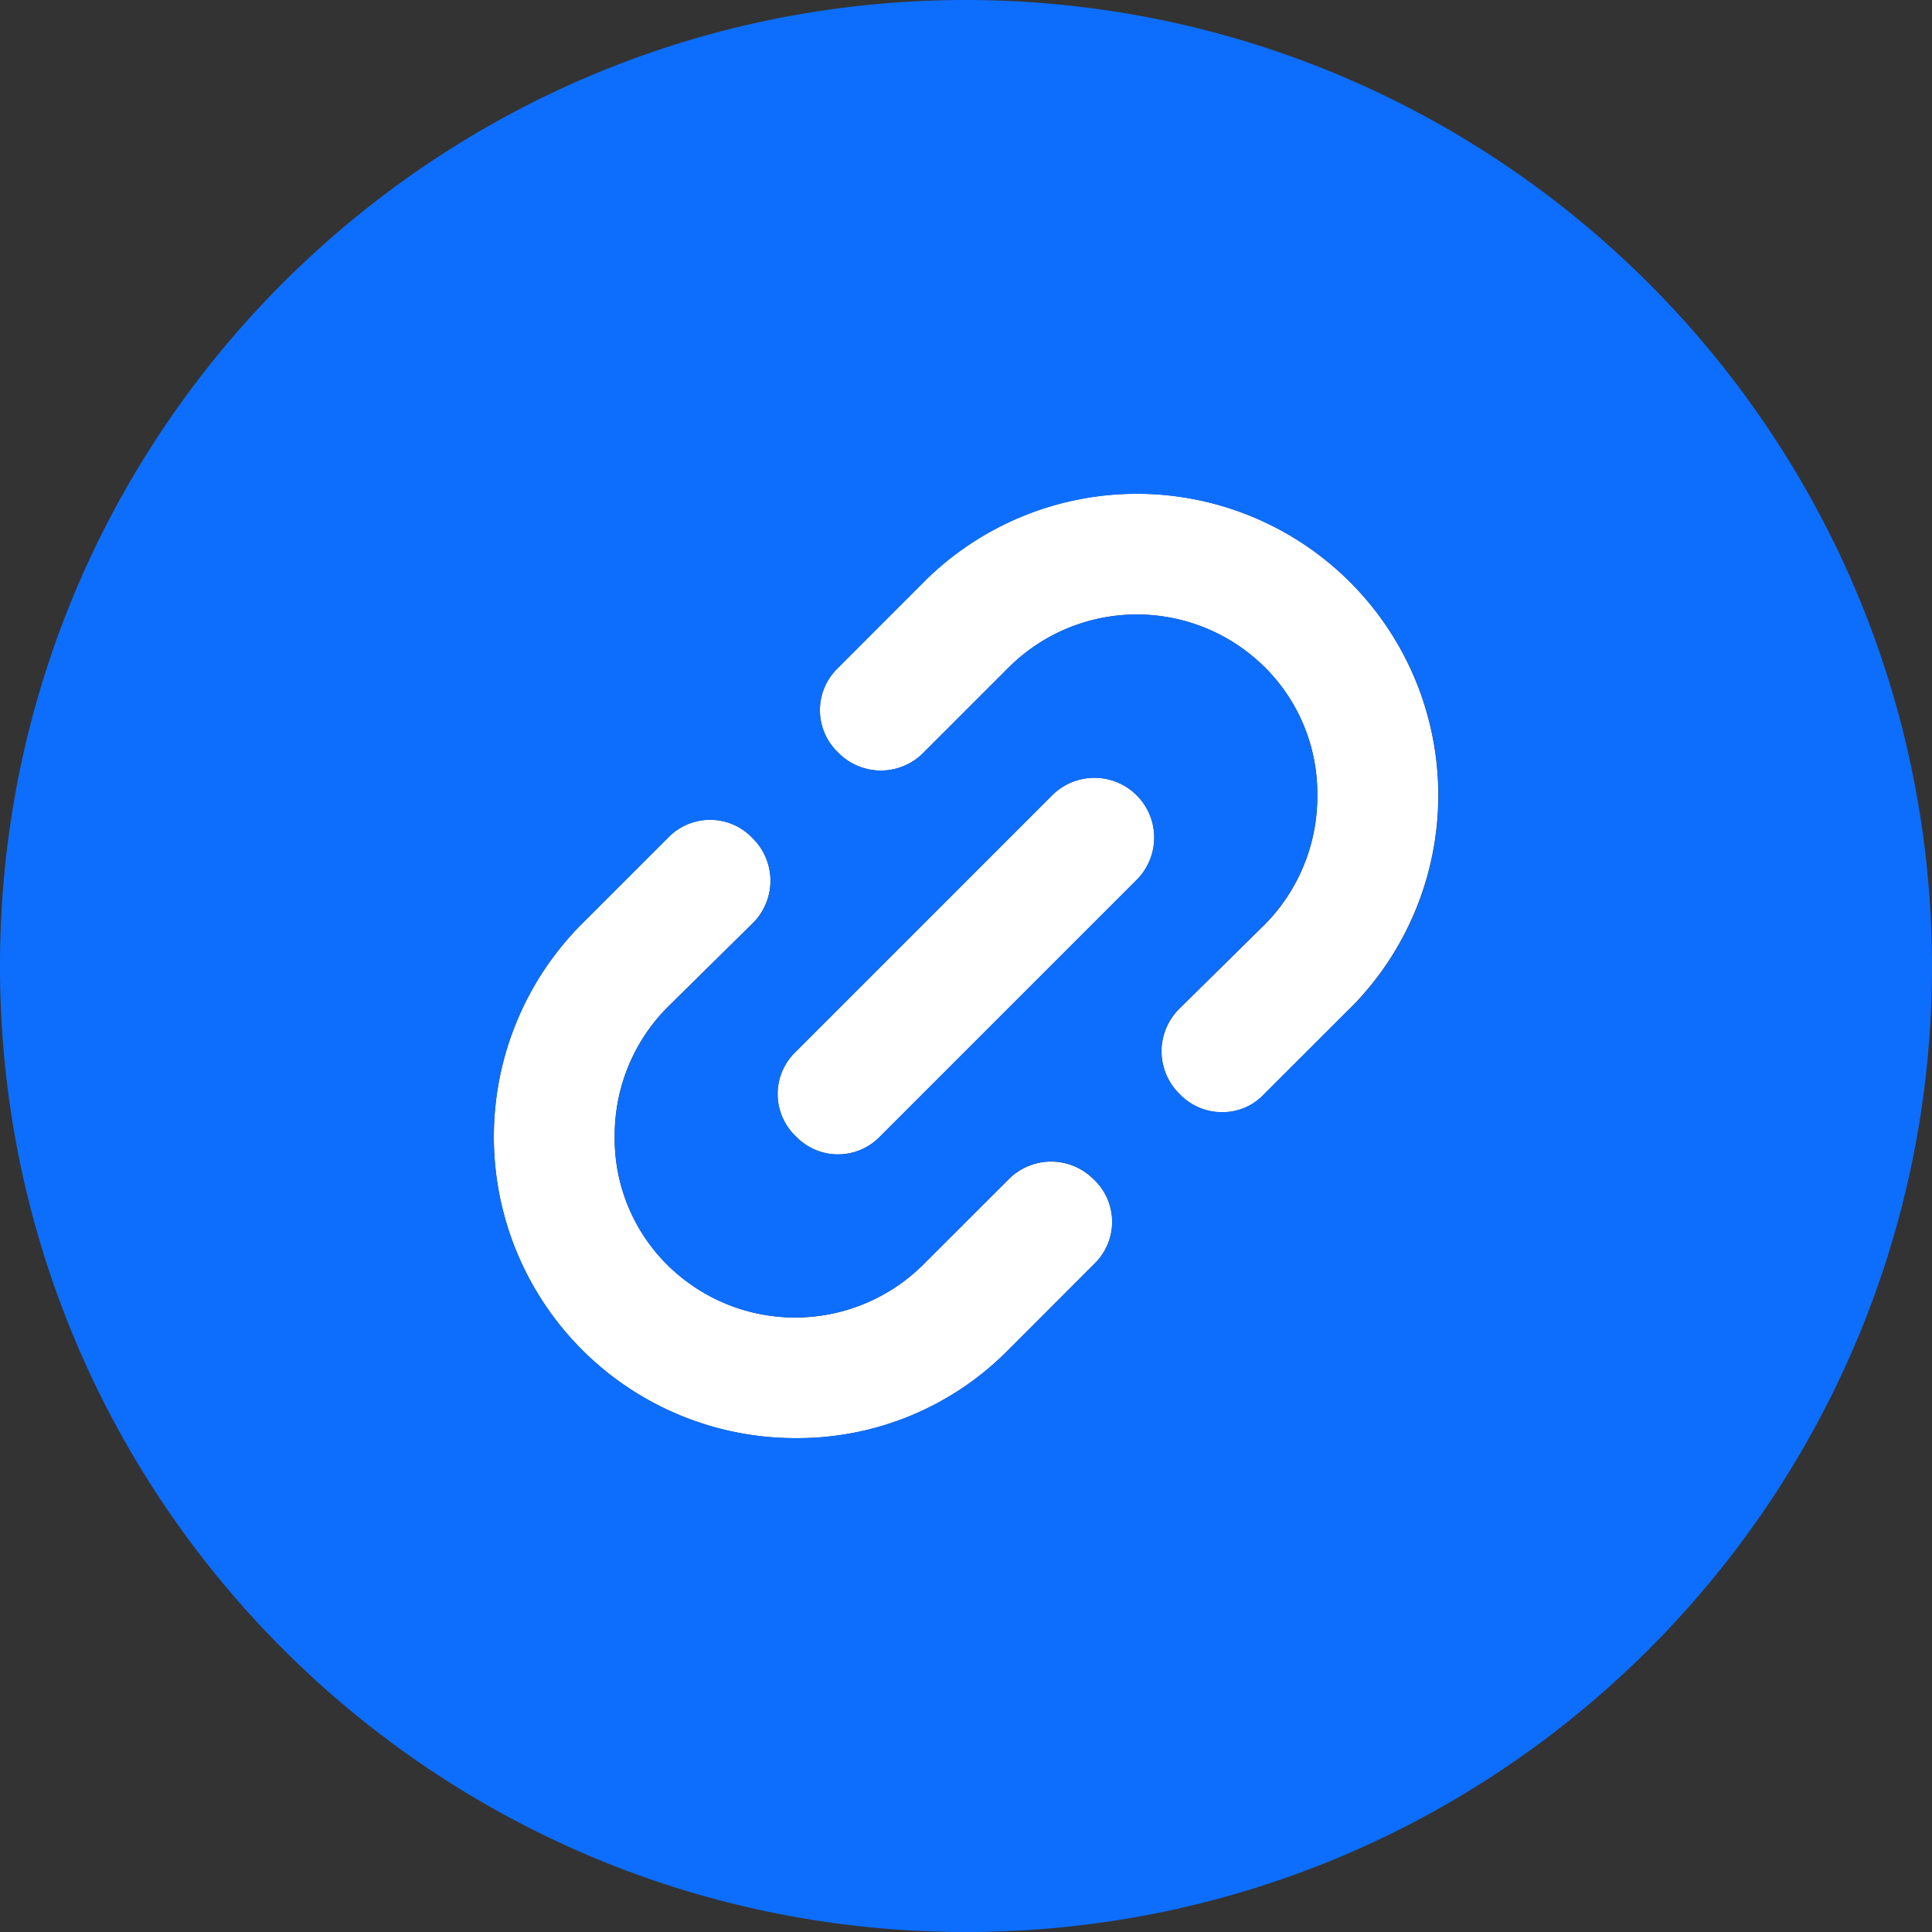
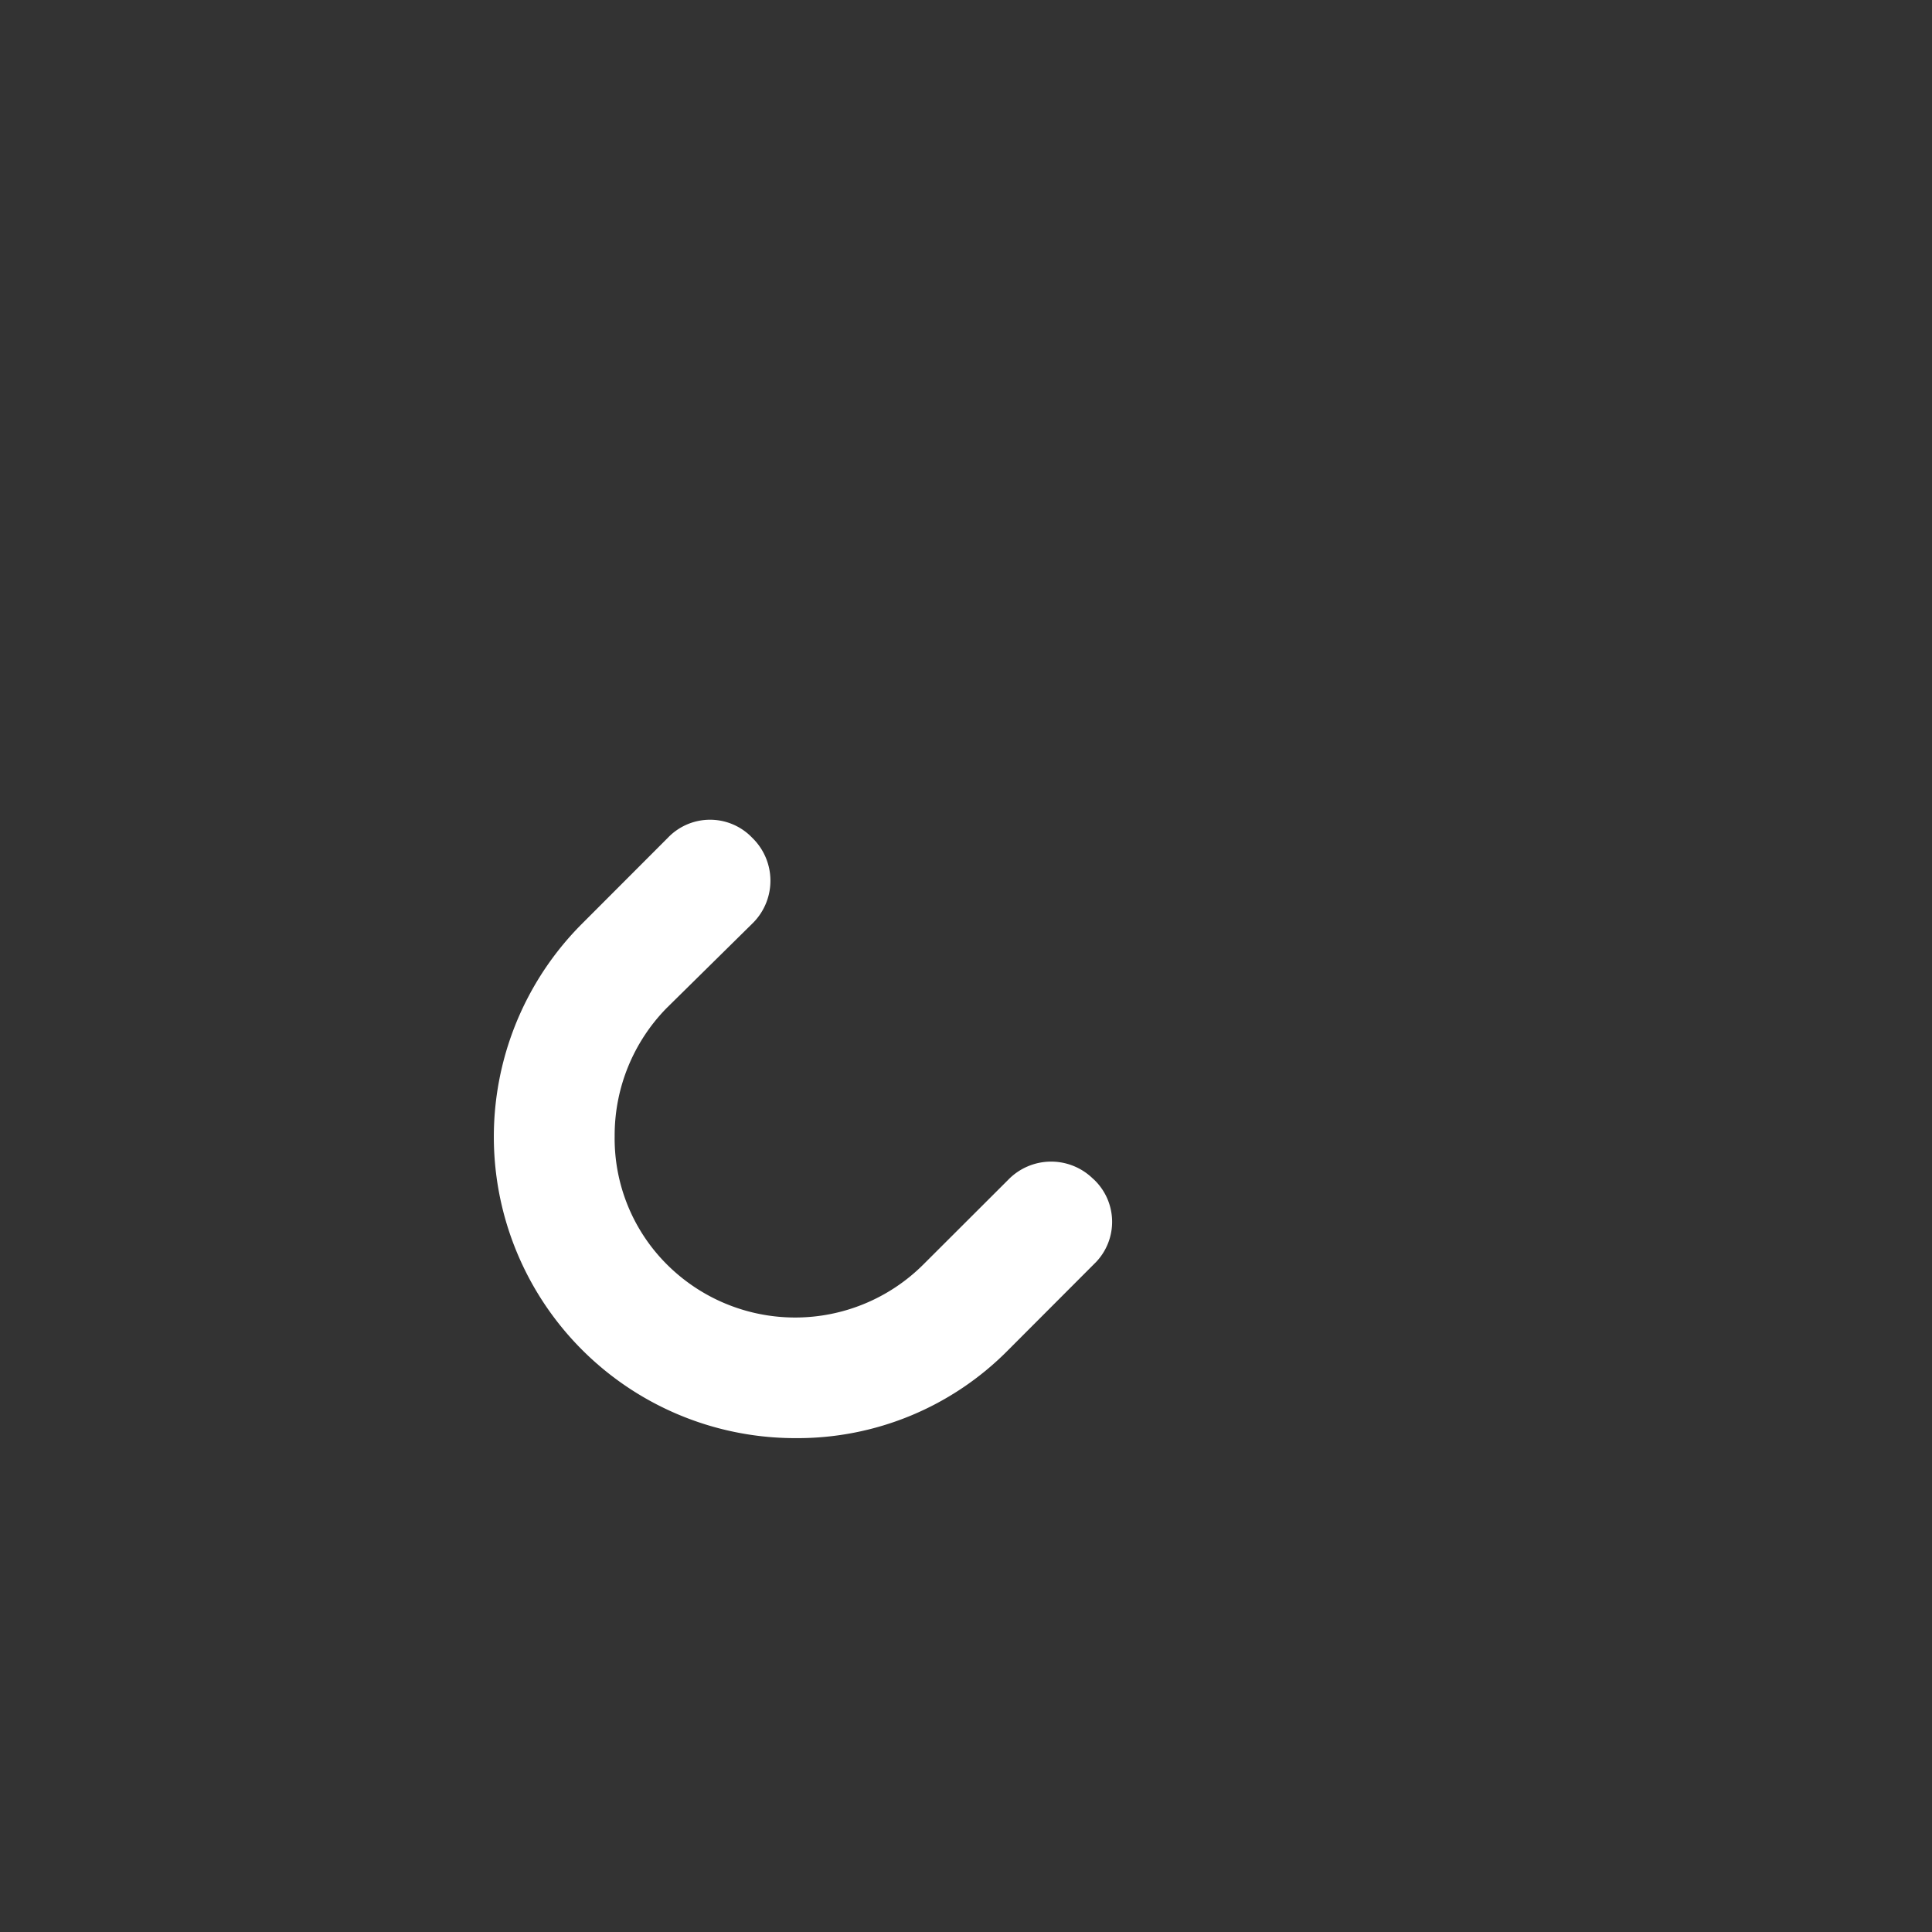
<svg xmlns="http://www.w3.org/2000/svg" viewBox="0 0 512 512">
  <rect x="0" y="0" width="512" height="512" fill="#333333" stroke="none" />
  <defs>
    <style>.cls-1{fill:#fff;}.cls-2{fill:#0d6efd;}</style>
  </defs>
  <g id="Calque_2" data-name="Calque 2">
    <g id="Calque_1-2" data-name="Calque 1">
-       <path class="cls-1" d="M244.8,154.24,222.08,177c-.18.17-.36.35-.53.53a15.47,15.47,0,0,0,.53,21.87l.32.32a15.84,15.84,0,0,0,22.4-.32L267.2,177l.15-.15a48.09,48.09,0,0,1,68,.15,47.13,47.13,0,0,1,13.76,33.92,48.2,48.2,0,0,1-13.76,33.92l-22.72,22.4-.32.32a15.84,15.84,0,0,0,.32,22.4,15.53,15.53,0,0,0,11.2,4.8,15,15,0,0,0,11.2-4.8l22.72-22.72a79.88,79.88,0,0,0-113-113Z" />
-       <path class="cls-1" d="M278.72,210.88l-67.84,67.84c-.18.17-.36.35-.53.53a15.47,15.47,0,0,0,.53,21.87c.17.18.35.36.53.53a15.46,15.46,0,0,0,21.87-.53l67.84-67.84.23-.23a15.84,15.84,0,0,0-22.63-22.17Z" />
      <path class="cls-1" d="M289.6,312.32a15.84,15.84,0,0,0-22.4.32L244.8,335l-.15.15a48.09,48.09,0,0,1-68-.15,47.13,47.13,0,0,1-13.76-33.92,48.2,48.2,0,0,1,13.76-33.92l22.72-22.4.32-.32a15.84,15.84,0,0,0-.32-22.4l-.53-.53a15.46,15.46,0,0,0-21.87.53L154.24,244.8a79.87,79.87,0,0,0,56.64,136.32,78.42,78.42,0,0,0,56.32-23.36L289.92,335l.53-.53a15.46,15.46,0,0,0-.53-21.87Z" />
-       <path class="cls-2" d="M256,0C114.62,0,0,114.62,0,256S114.62,512,256,512,512,397.38,512,256C511.81,114.69,397.31.19,256,0Zm34.45,334.51-.53.53L267.2,357.76a78.42,78.42,0,0,1-56.32,23.36A79.87,79.87,0,0,1,154.24,244.8L177,222.08a15.46,15.46,0,0,1,21.87-.53l.53.53a15.84,15.84,0,0,1,.32,22.4l-.32.32-22.72,22.4a48.2,48.2,0,0,0-13.76,33.92A47.13,47.13,0,0,0,176.64,335a48.09,48.09,0,0,0,68,.15l.15-.15,22.4-22.4a15.84,15.84,0,0,1,22.4-.32l.32.32A15.46,15.46,0,0,1,290.45,334.51Zm10.9-101.46-.23.23-67.84,67.84a15.46,15.46,0,0,1-21.87.53c-.18-.17-.36-.35-.53-.53a15.47,15.47,0,0,1-.53-21.87c.17-.18.35-.36.53-.53l67.84-67.84a15.84,15.84,0,0,1,22.63,22.17Zm56.41,34.15L335,289.92a15,15,0,0,1-11.2,4.8,15.53,15.53,0,0,1-11.2-4.8,15.84,15.84,0,0,1-.32-22.4l.32-.32,22.72-22.4a48.2,48.2,0,0,0,13.76-33.92A47.13,47.13,0,0,0,335.36,177a48.09,48.09,0,0,0-68-.15l-.15.15-22.4,22.4a15.84,15.84,0,0,1-22.4.32l-.32-.32a15.47,15.47,0,0,1-.53-21.87c.17-.18.35-.36.53-.53l22.72-22.72a79.88,79.88,0,0,1,113,113Z" />
    </g>
  </g>
</svg>